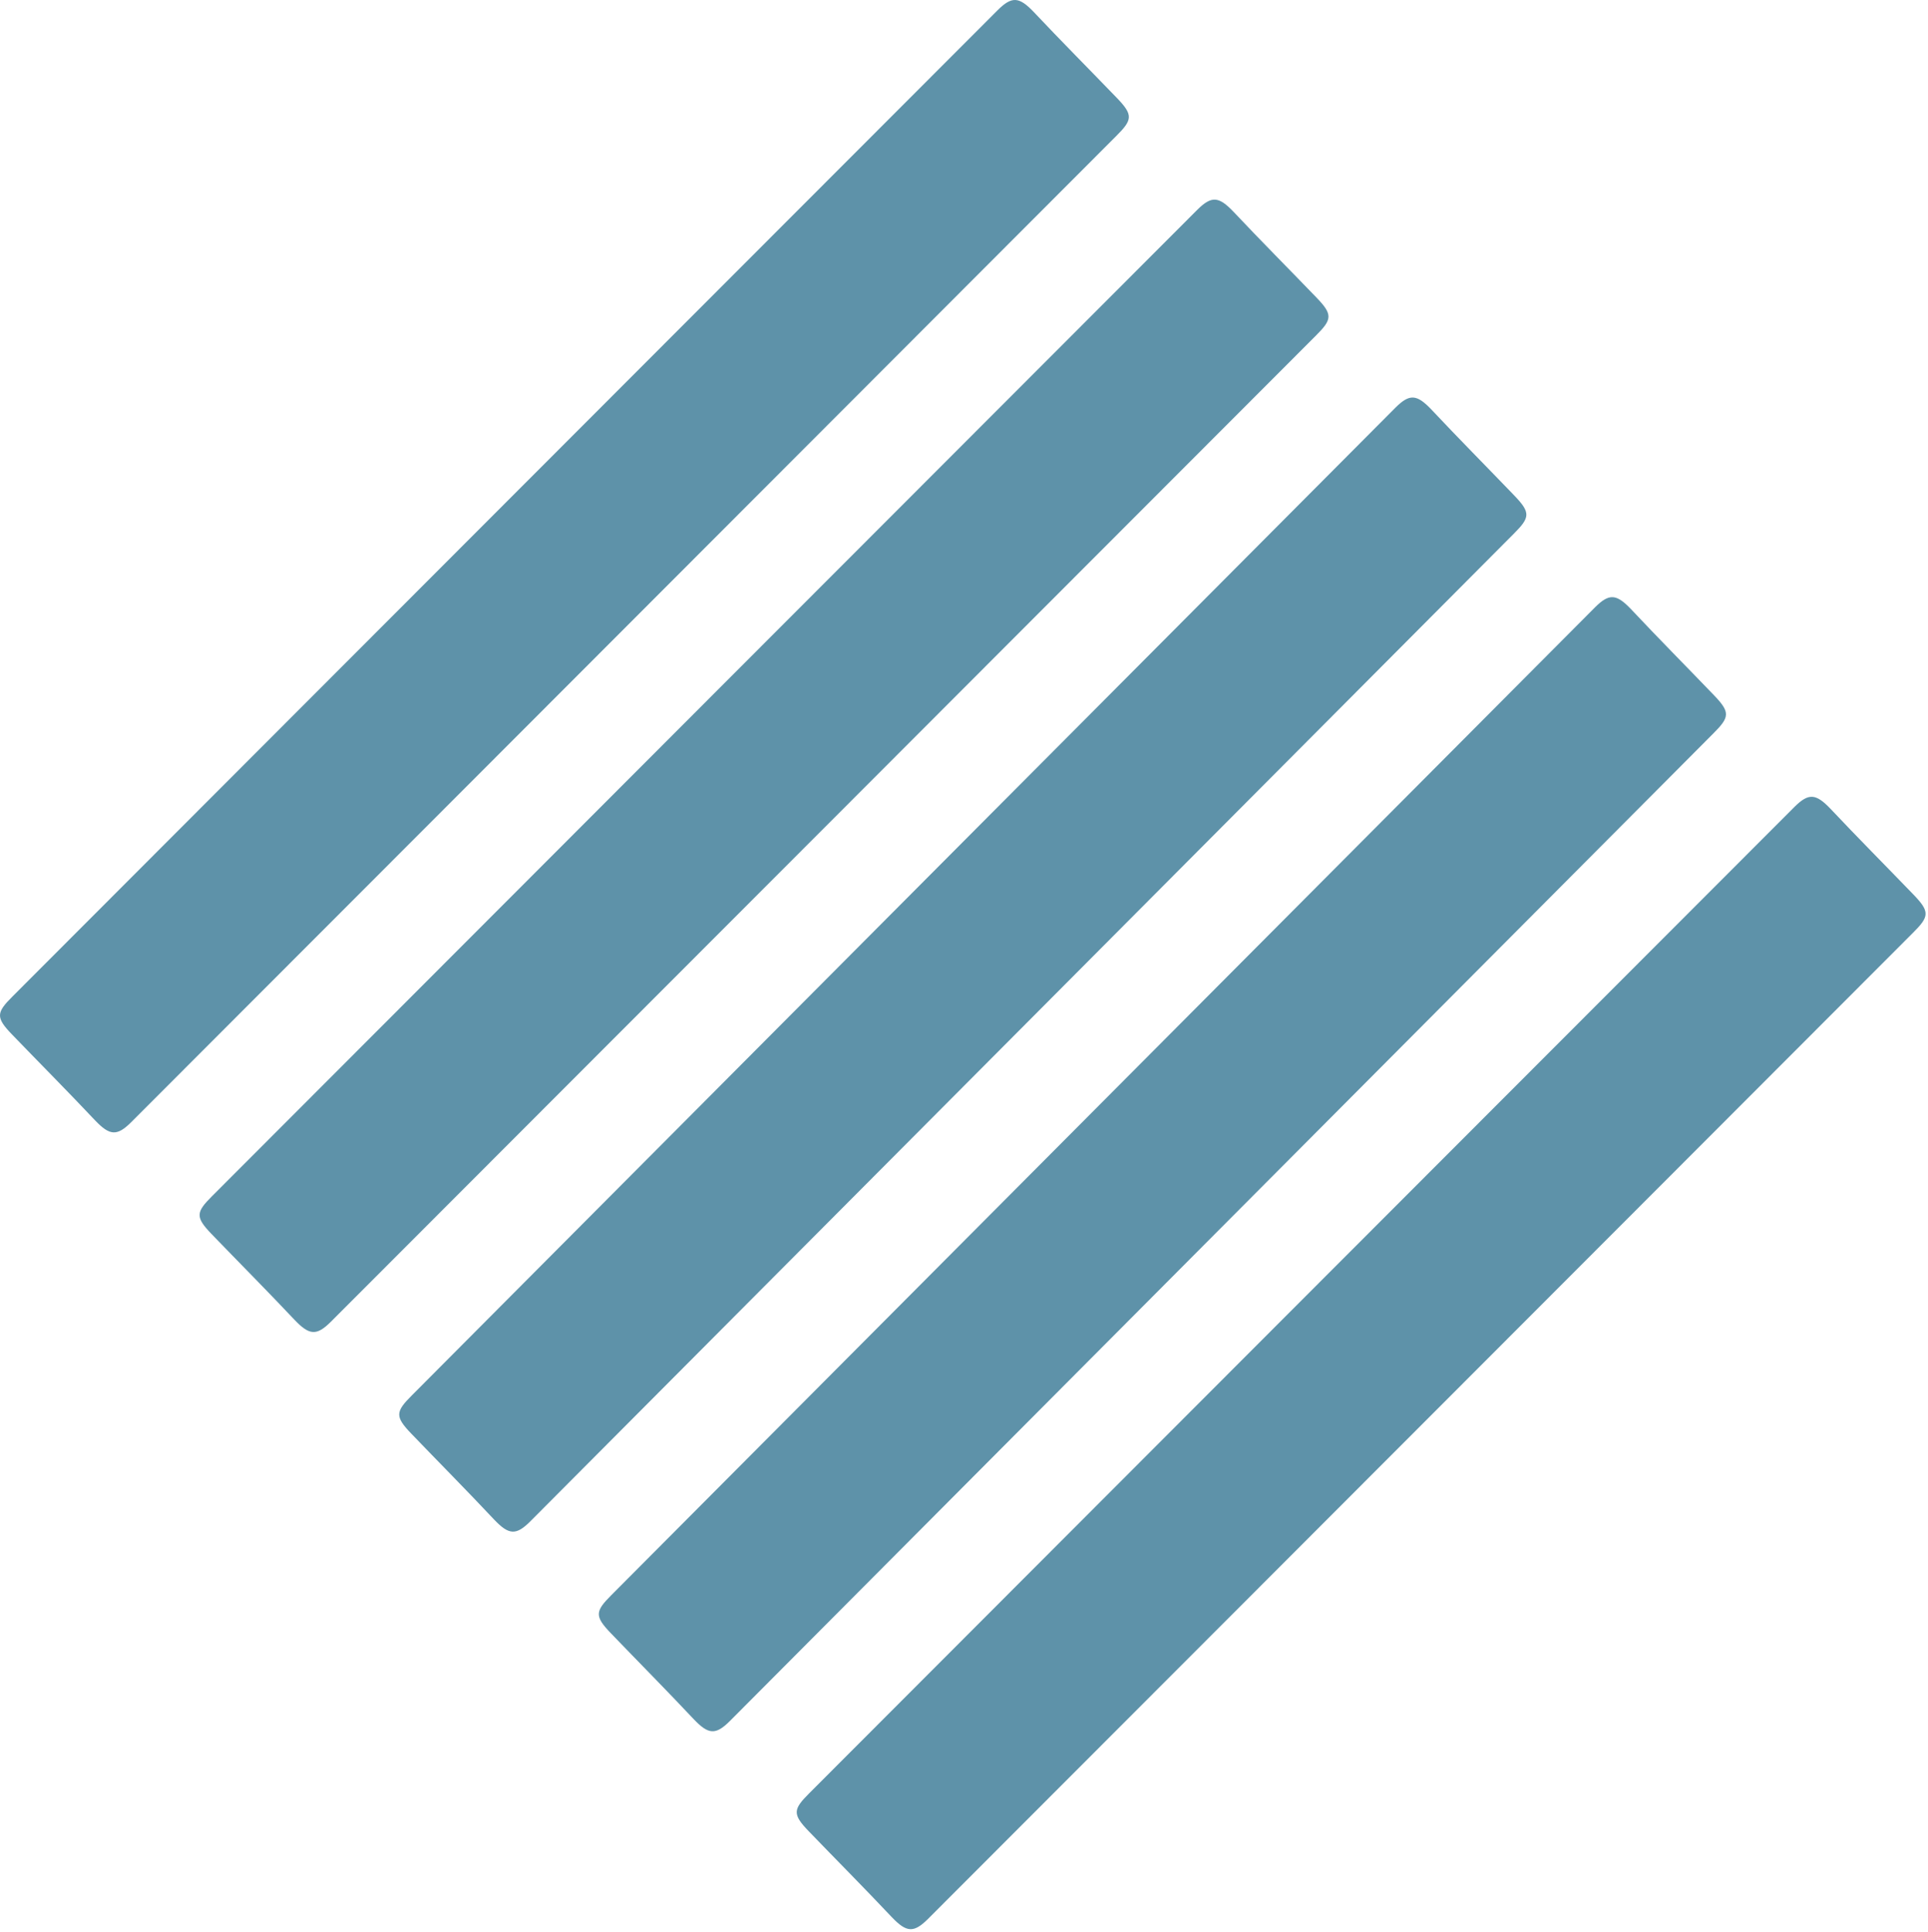
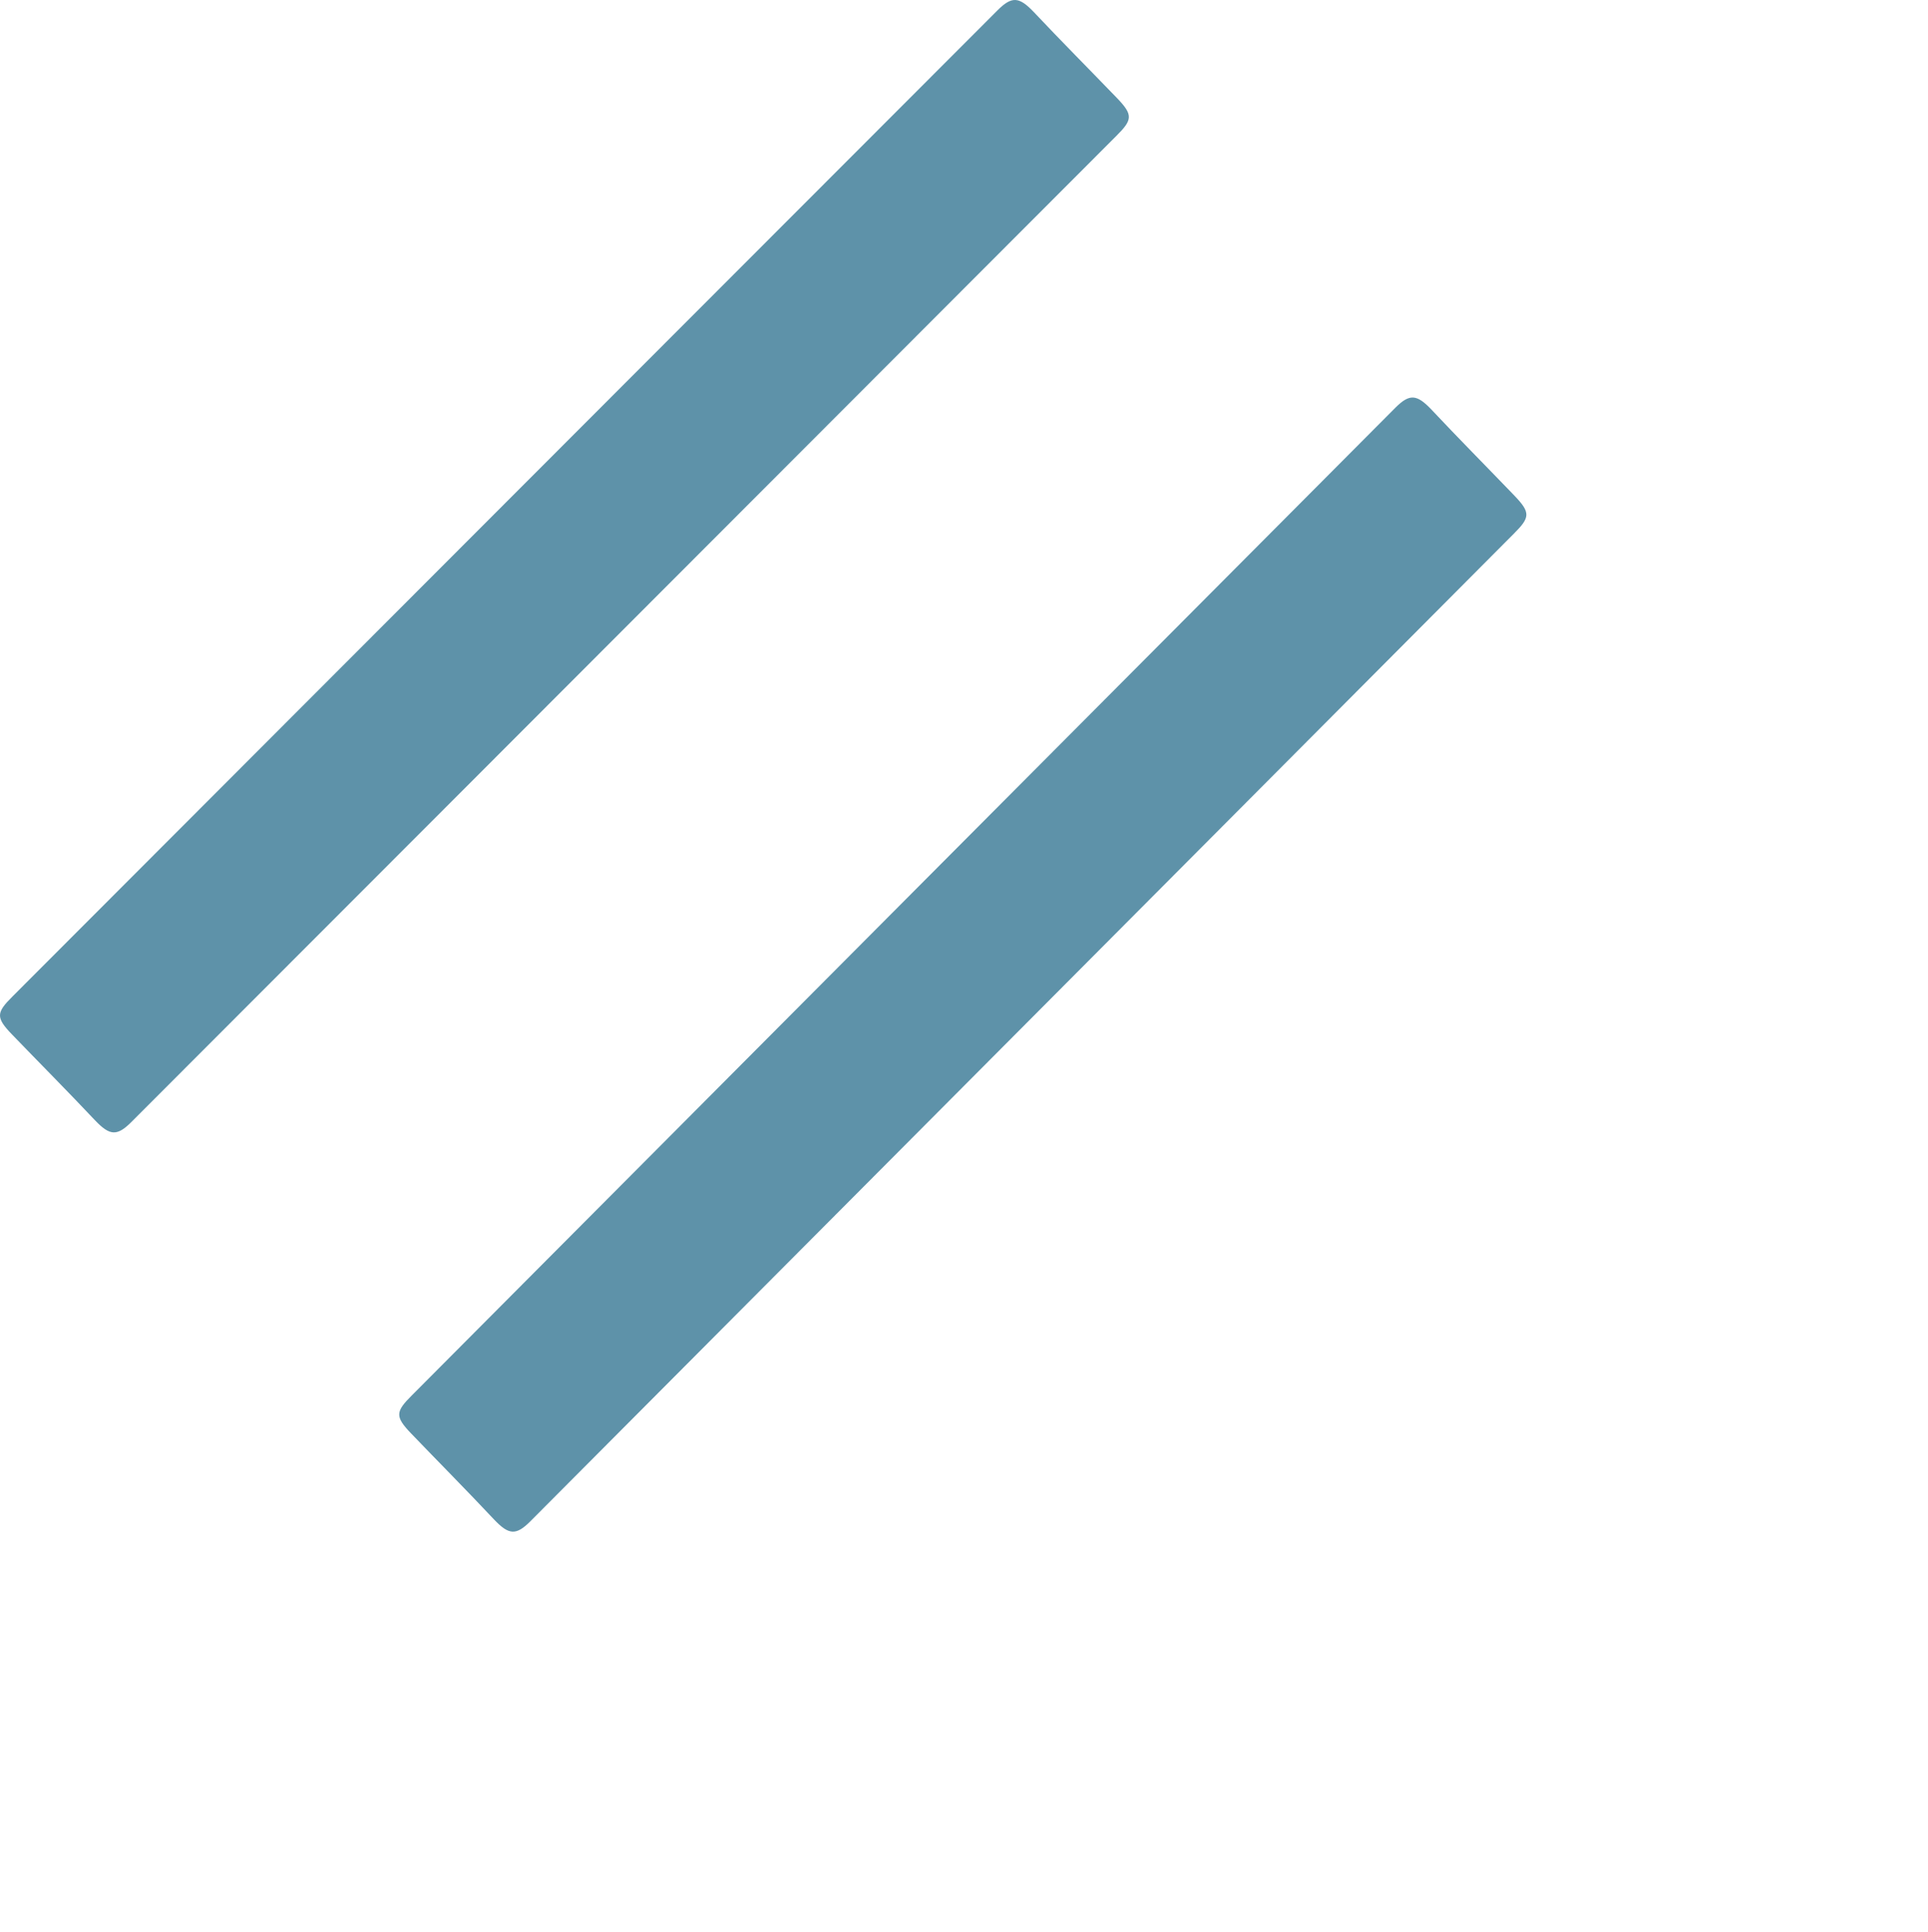
<svg xmlns="http://www.w3.org/2000/svg" width="540" height="541" viewBox="0 0 540 541" fill="none">
  <g opacity="0.7">
    <path d="M312.83 27.441C305.074 19.398 297.146 11.44 289.519 3.34C285.427 -0.931 283.416 -1.131 279.396 2.884C261.032 21.22 13.608 268.968 3.514 279.061C-1.048 283.602 -1.234 284.94 3.343 289.695C11.099 297.739 19.026 305.697 26.654 313.797C30.746 318.068 32.756 318.267 36.777 314.252C55.14 295.916 302.564 48.169 312.659 38.075C317.221 33.534 317.406 32.196 312.83 27.441Z" fill="#1A6484" />
-     <path d="M368.738 83.35C360.982 75.306 353.055 67.349 345.427 59.248C341.335 54.977 339.325 54.778 335.304 58.793C316.941 77.129 69.517 324.876 59.422 334.97C54.86 339.511 54.675 340.849 59.251 345.604C67.007 353.647 74.934 361.605 82.562 369.706C86.654 373.976 88.665 374.175 92.685 370.161C111.049 351.825 358.473 104.077 368.567 93.984C373.129 89.442 373.315 88.104 368.738 83.35Z" fill="#1A6484" />
    <path d="M424.17 138.818C416.426 130.762 408.51 122.792 400.894 114.68C396.809 110.403 394.801 110.203 390.787 114.224C372.451 132.587 125.405 380.712 115.326 390.82C110.77 395.368 110.585 396.709 115.155 401.471C122.899 409.526 130.814 417.496 138.43 425.609C142.516 429.886 144.523 430.086 148.538 426.065C166.873 407.701 413.92 159.577 423.999 149.468C428.554 144.92 428.739 143.58 424.17 138.818Z" fill="#1A6484" />
-     <path d="M480.078 194.726C472.334 186.671 464.419 178.701 456.803 170.588C452.717 166.311 450.71 166.111 446.696 170.132C428.36 188.496 181.313 436.62 171.234 446.729C166.679 451.277 166.494 452.617 171.064 457.379C178.808 465.435 186.723 473.405 194.339 481.518C198.425 485.795 200.432 485.994 204.446 481.974C222.782 463.61 469.829 215.485 479.908 205.377C484.463 200.829 484.648 199.488 480.078 194.726Z" fill="#1A6484" />
-     <path d="M535.982 250.593C528.226 242.55 520.299 234.592 512.671 226.492C508.579 222.221 506.569 222.022 502.548 226.036C484.184 244.372 236.76 492.12 226.666 502.213C222.104 506.755 221.918 508.093 226.495 512.847C234.251 520.891 242.178 528.849 249.806 536.949C253.898 541.22 255.908 541.419 259.929 537.404C278.292 519.069 525.716 271.321 535.811 261.227C540.373 256.686 540.558 255.348 535.982 250.593Z" fill="#1A6484" />
  </g>
</svg>